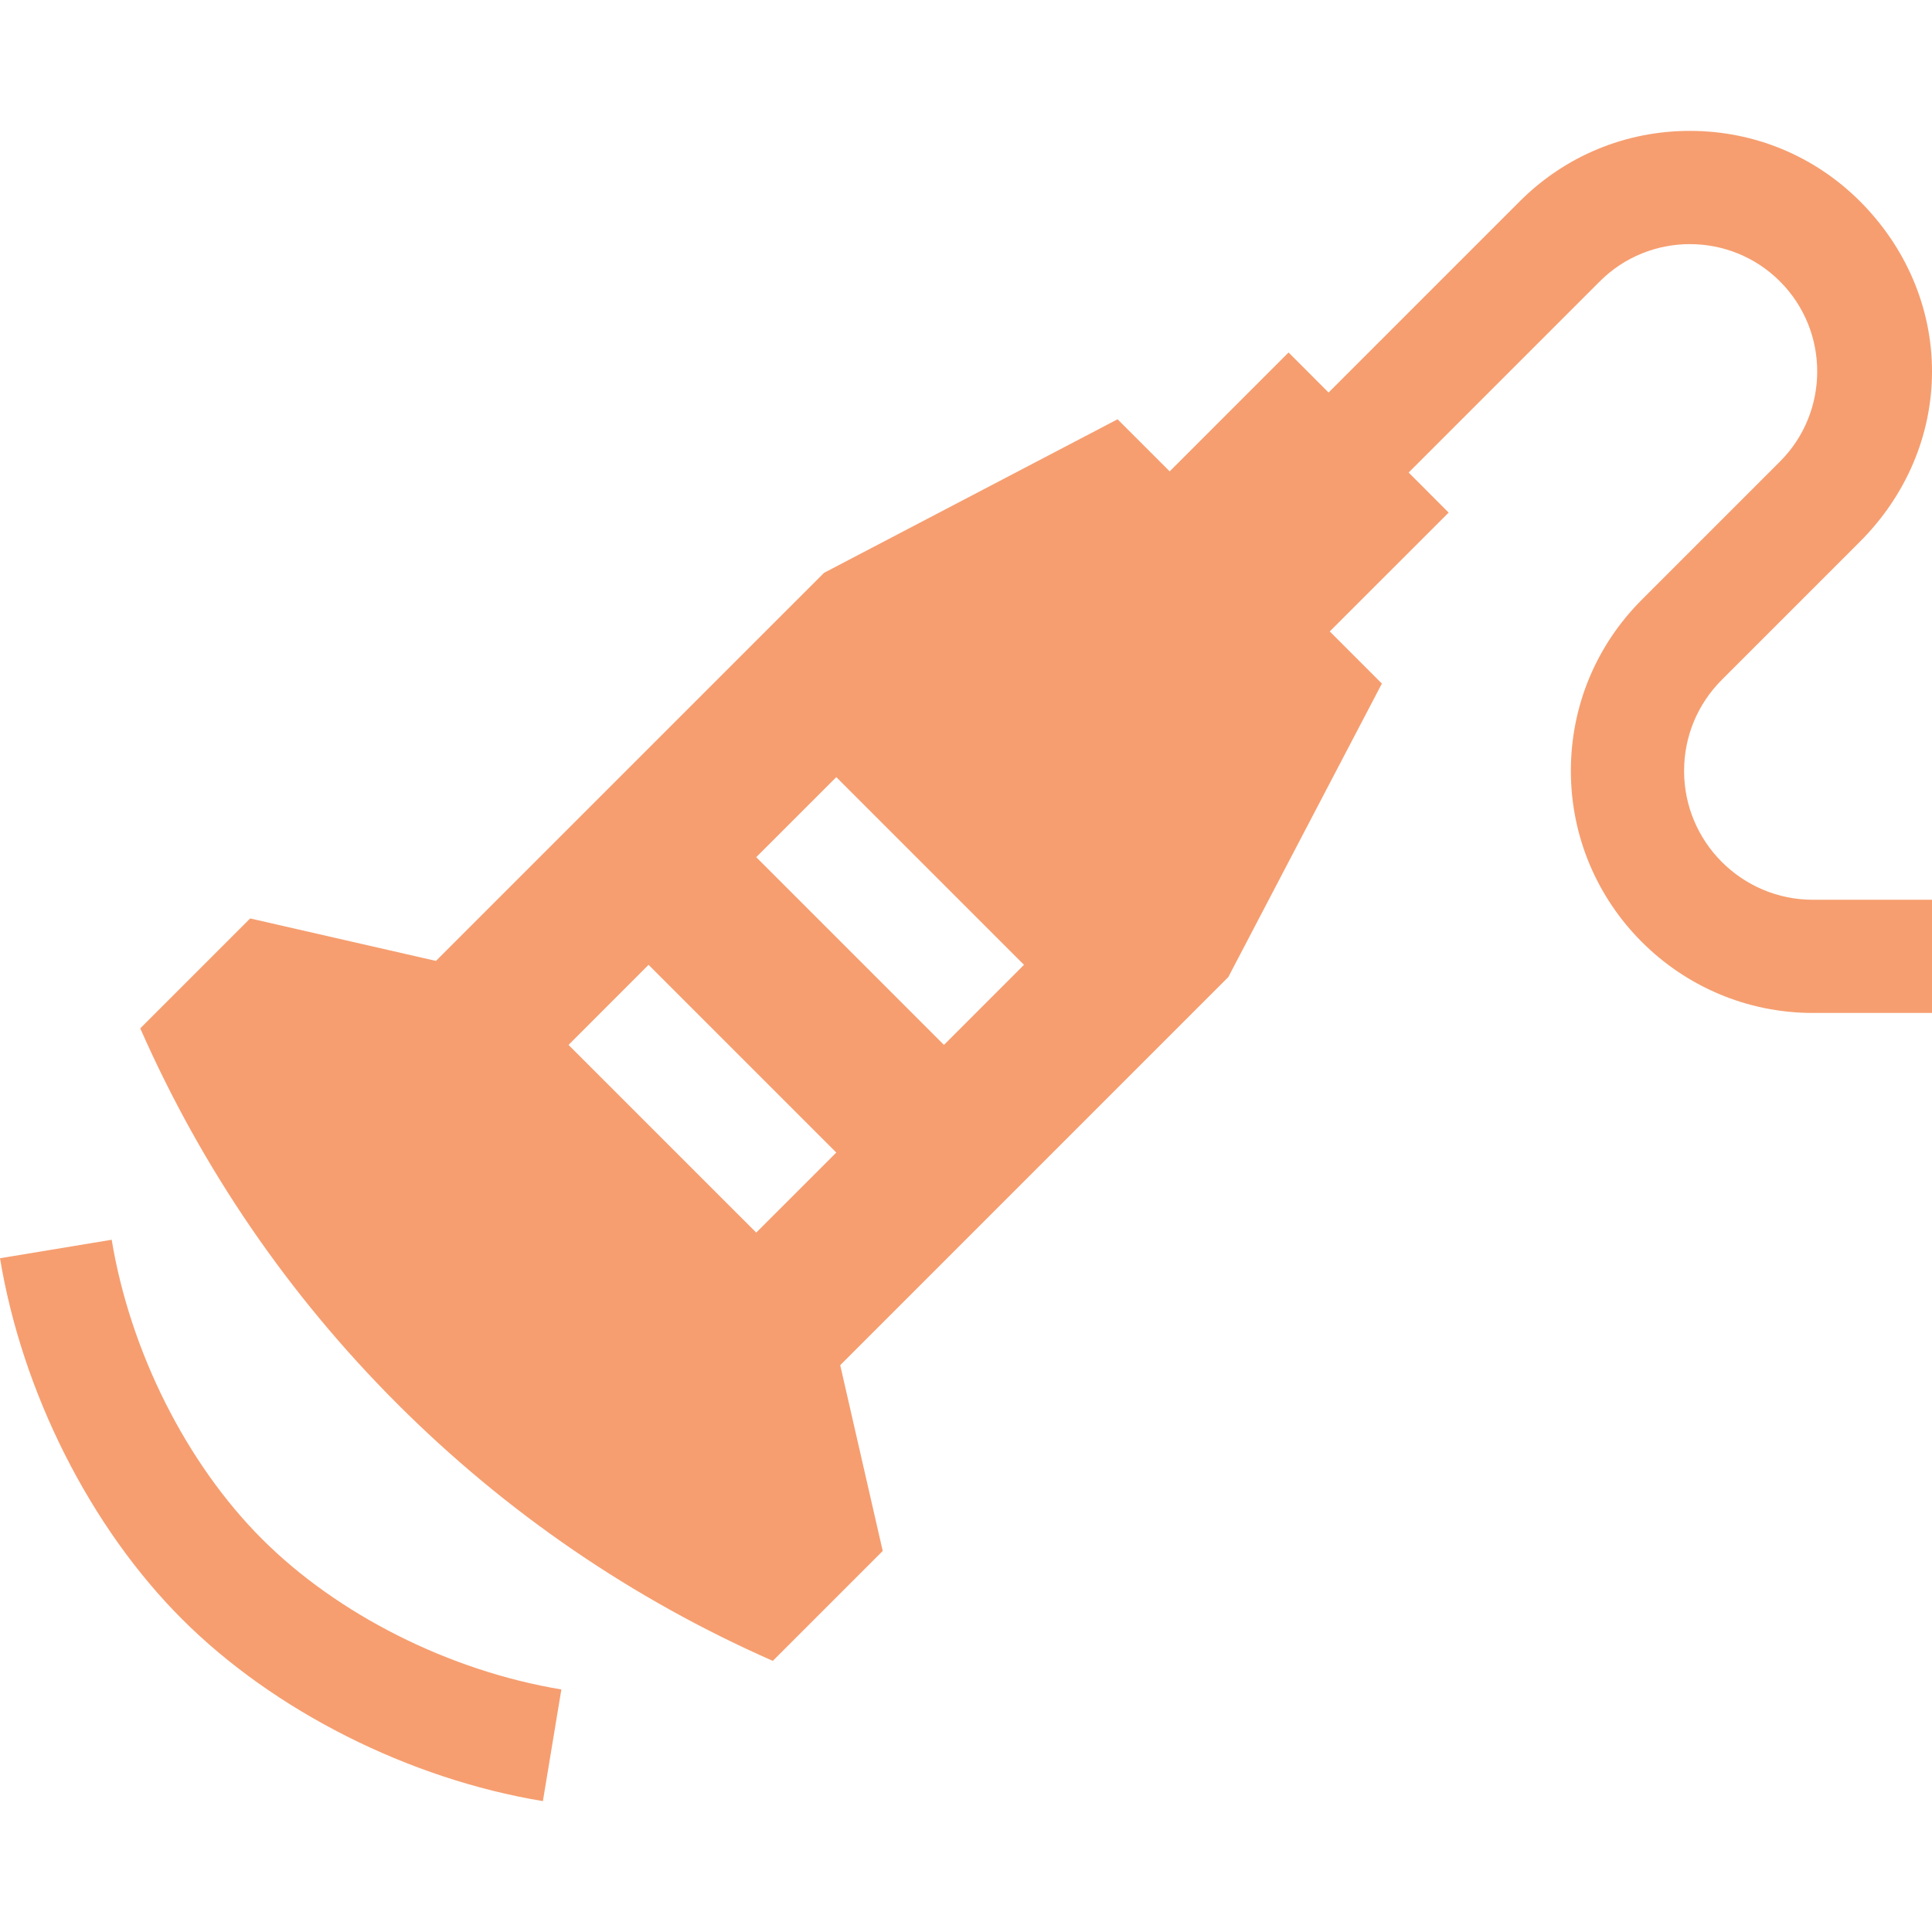
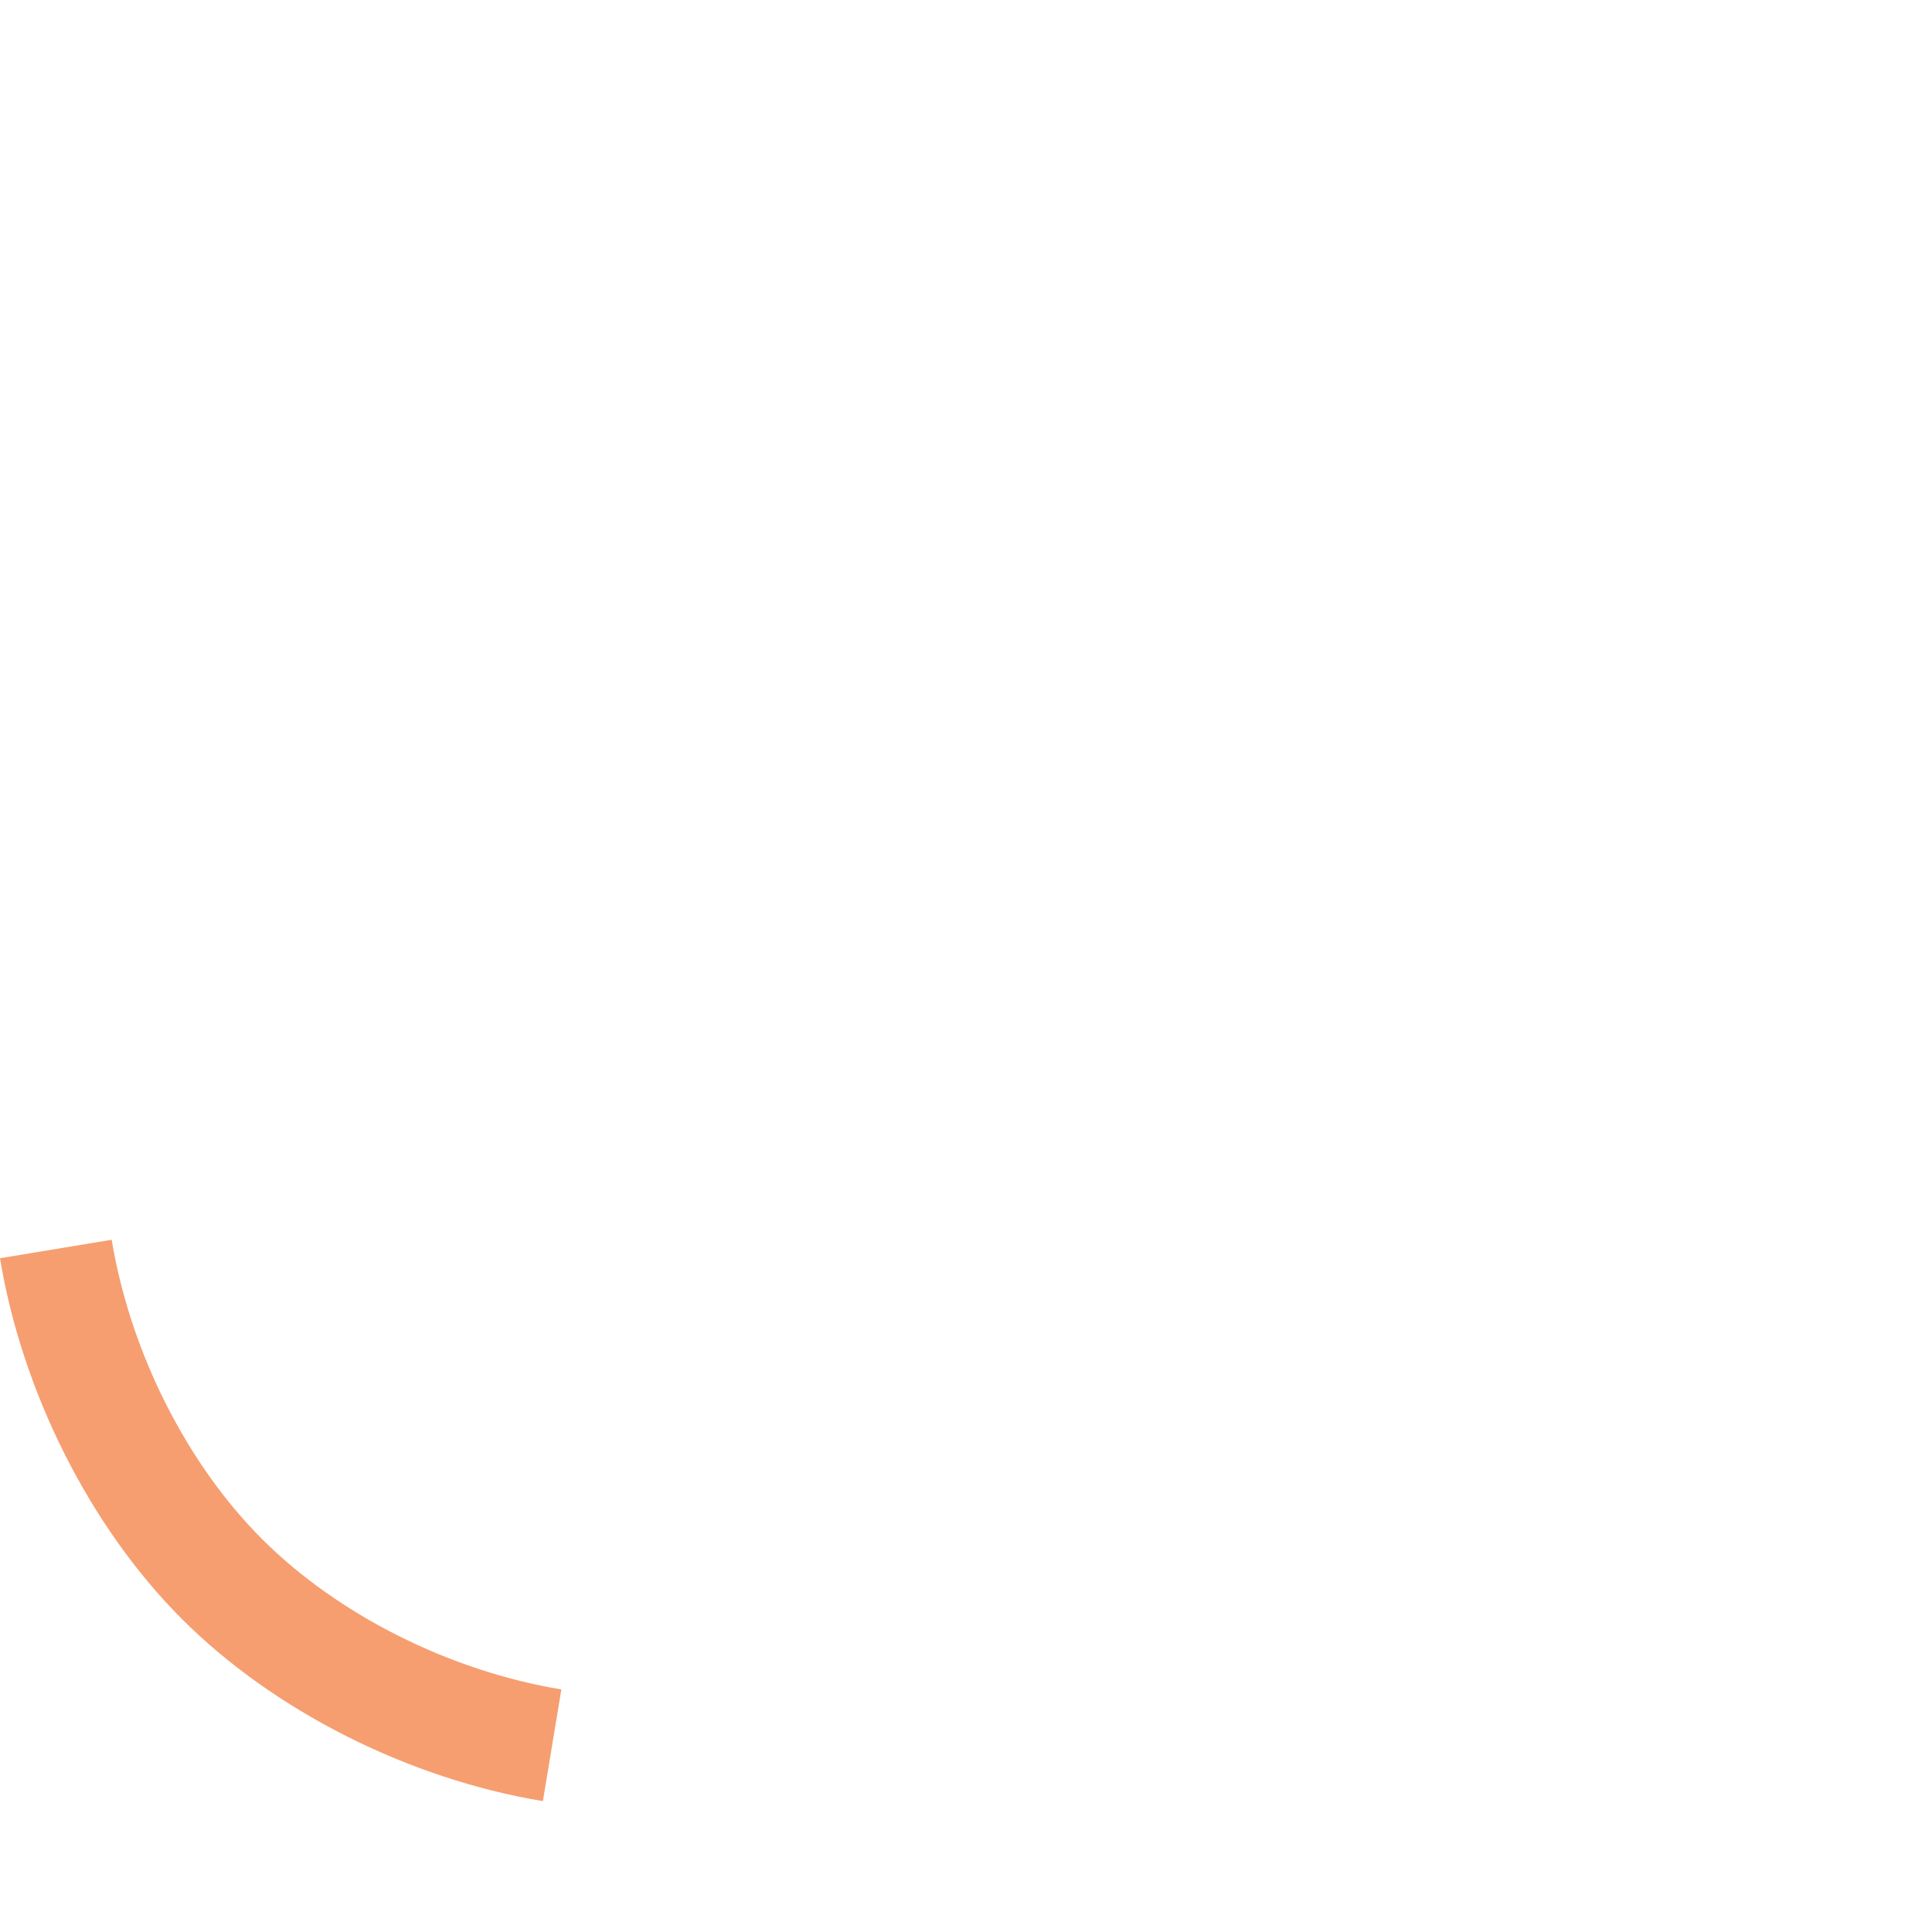
<svg xmlns="http://www.w3.org/2000/svg" width="66" height="66" viewBox="0 0 66 66" fill="none">
-   <path d="M13.572 47.957C17.293 51.676 21.603 54.625 26.4 56.738L30.155 52.983L28.703 46.637L41.96 33.379L47.207 23.352L45.426 21.571L49.488 17.511L48.121 16.143L54.651 9.613C56.348 7.915 59.11 7.916 60.806 9.613C62.503 11.31 62.503 14.071 60.806 15.768L56.085 20.489C54.524 22.051 53.663 24.127 53.663 26.336C53.663 30.895 57.373 34.604 61.932 34.604H66V30.737H61.932C59.505 30.737 57.531 28.763 57.531 26.336C57.531 25.16 57.989 24.055 58.82 23.223L63.541 18.502C65.094 16.95 66 14.886 66 12.69C66 10.495 65.094 8.431 63.541 6.878C61.989 5.326 59.924 4.471 57.729 4.471C55.533 4.471 53.469 5.326 51.917 6.878L45.386 13.409L44.019 12.041L39.958 16.103L38.178 14.323L28.15 19.569L14.892 32.826L8.546 31.375L4.791 35.13C6.903 39.926 9.853 44.237 13.572 47.957ZM25.834 29.282L28.569 26.548L34.981 32.96L32.247 35.696L25.834 29.282ZM19.422 35.696L22.156 32.96L28.569 39.373L25.834 42.107L19.422 35.696Z" fill="#F69E70" />
  <path d="M3.815 42.352C4.447 46.169 6.367 49.991 8.953 52.577C11.538 55.162 15.361 57.083 19.177 57.714L18.546 61.529C13.962 60.771 9.354 58.447 6.218 55.311C3.083 52.176 0.758 47.567 0 42.983L3.815 42.352Z" fill="#F69E70" />
</svg>